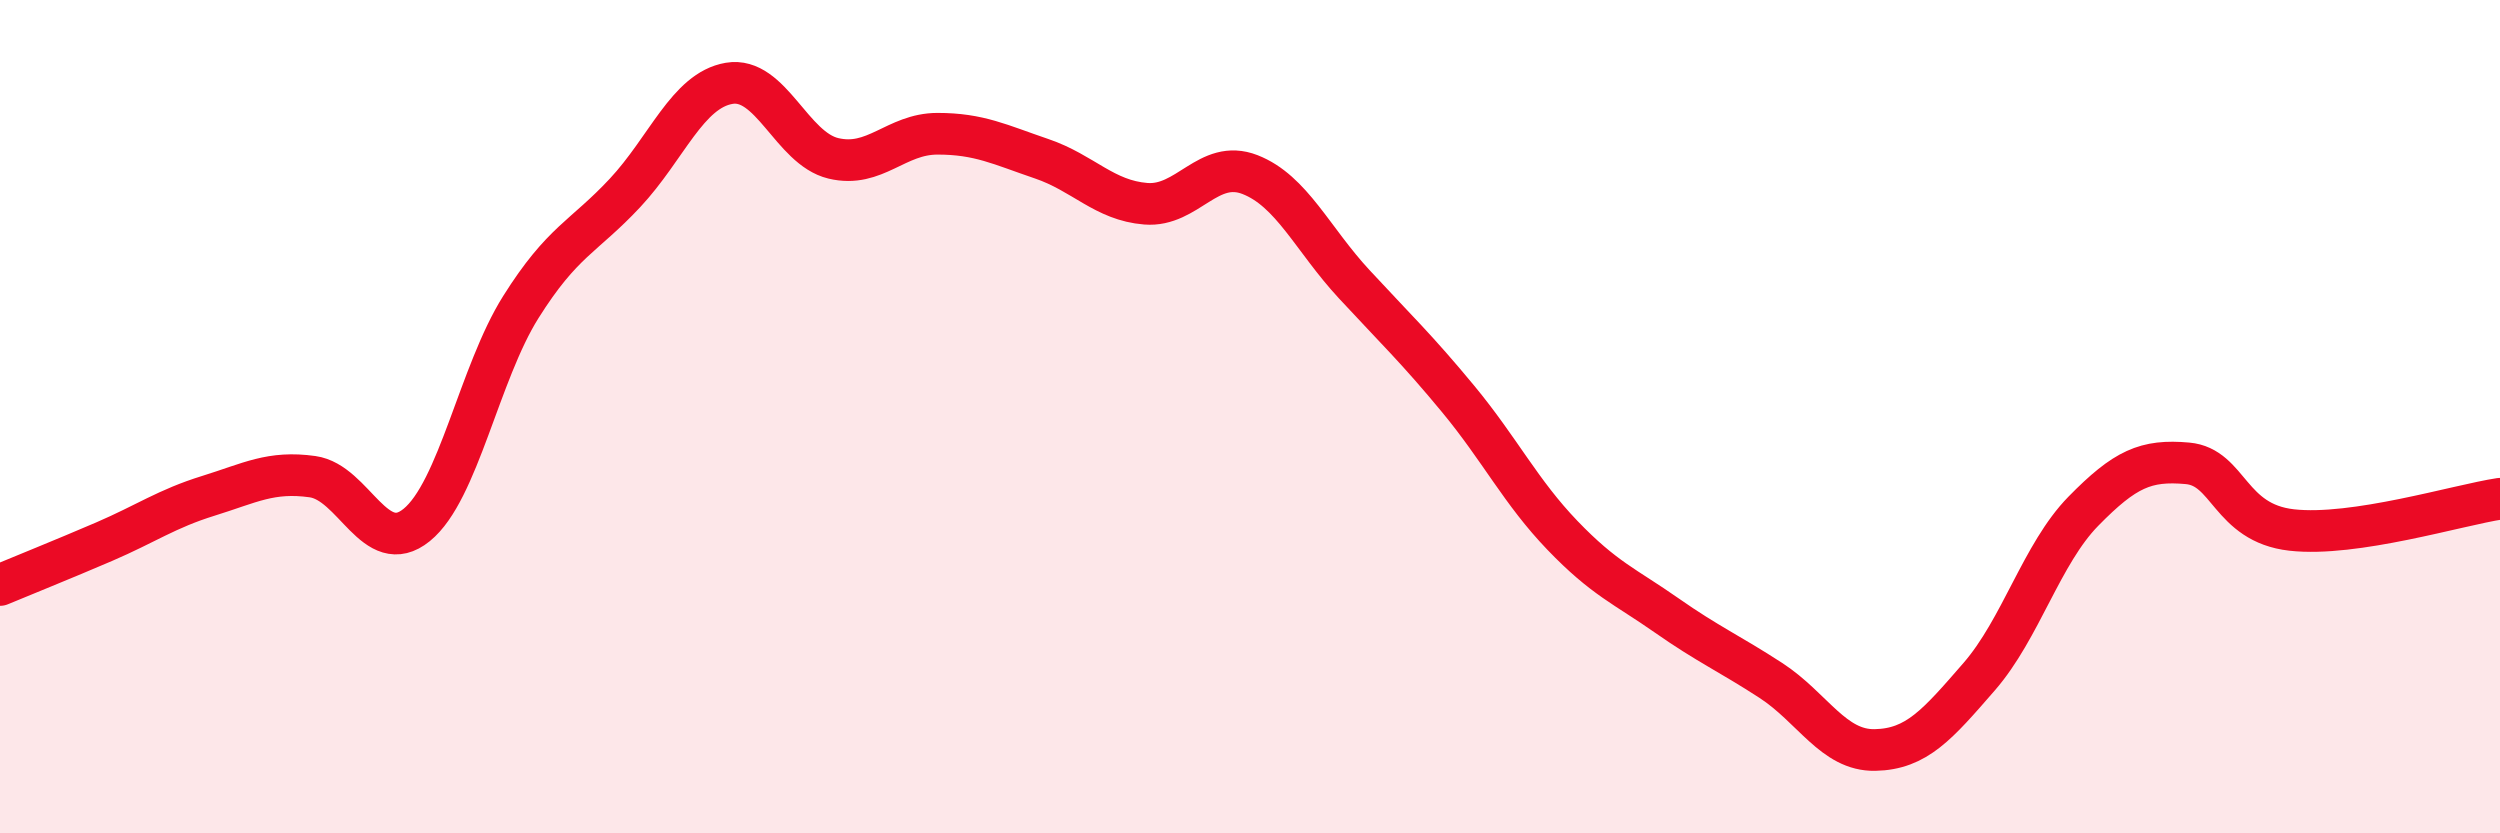
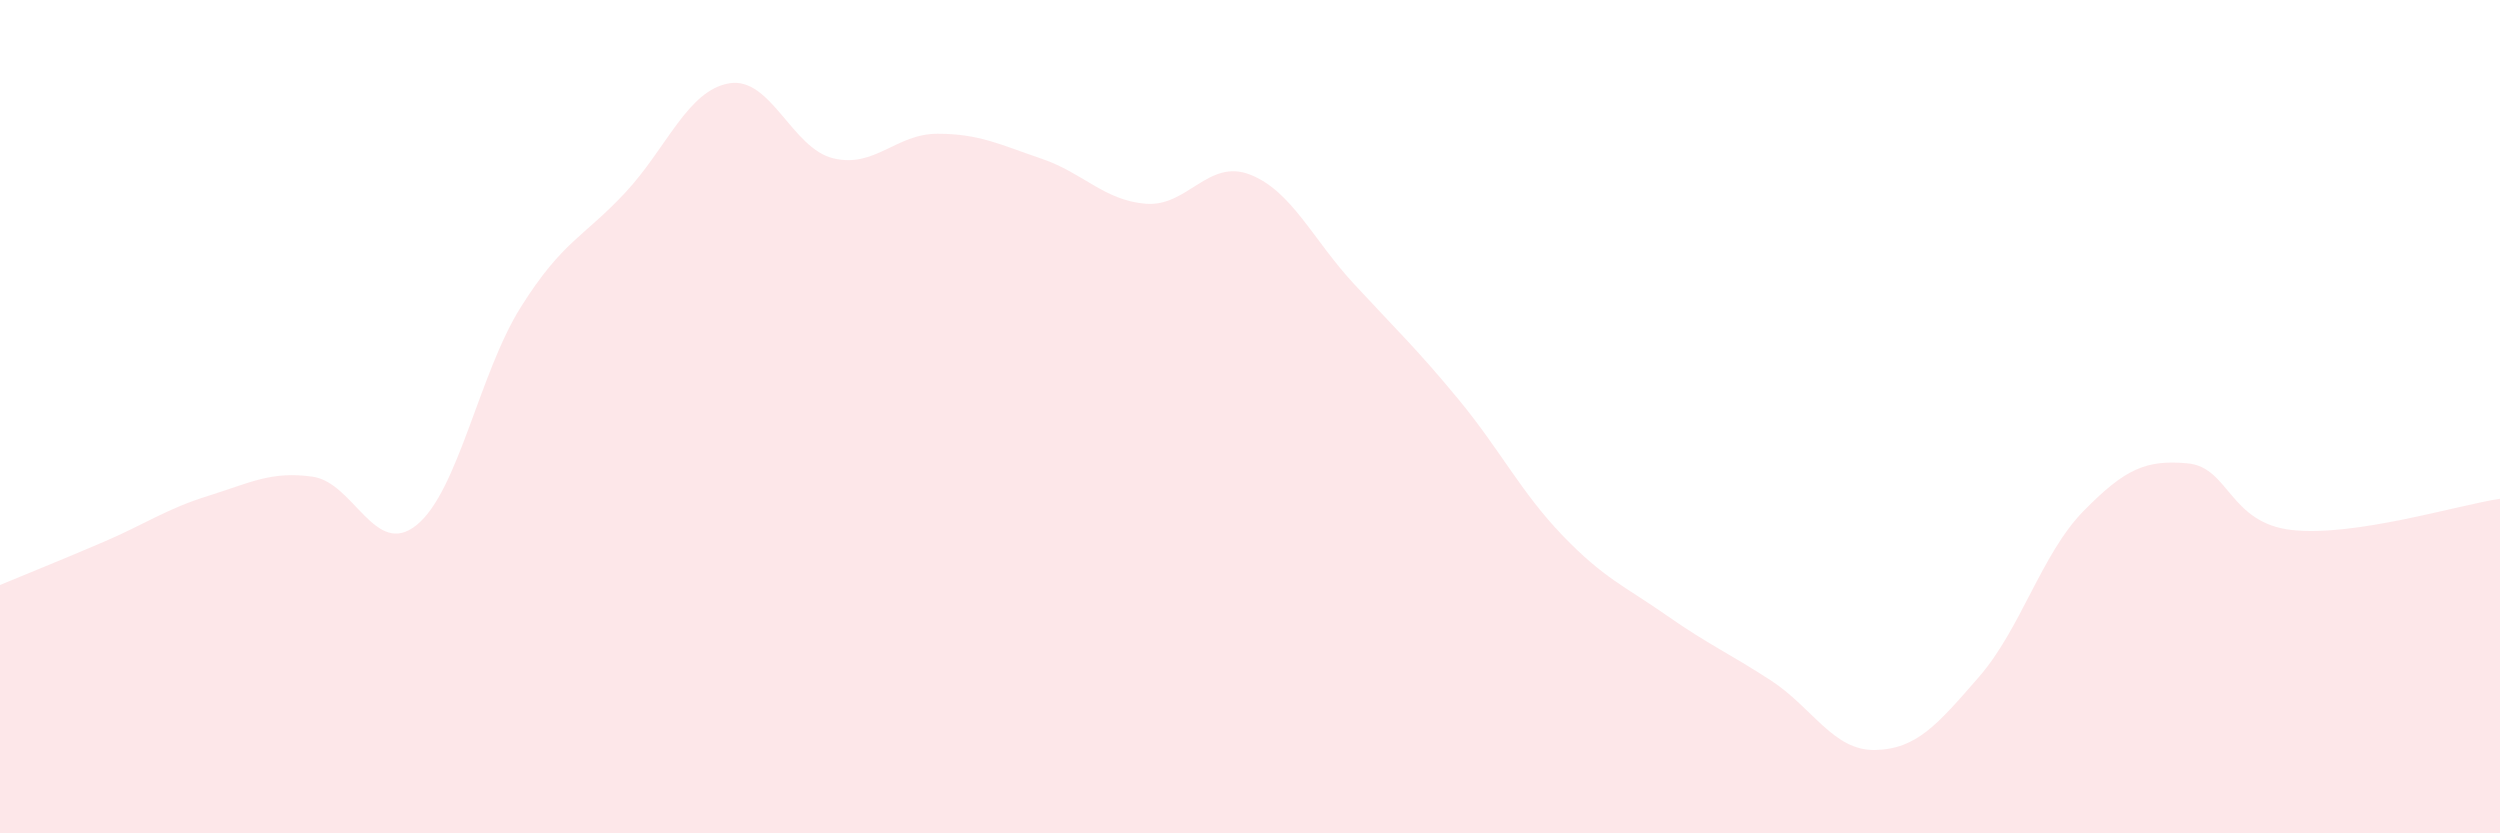
<svg xmlns="http://www.w3.org/2000/svg" width="60" height="20" viewBox="0 0 60 20">
  <path d="M 0,14.04 C 0.5,13.83 1.5,13.43 2.5,13 C 3.5,12.57 4,12.21 5,11.9 C 6,11.59 6.5,11.3 7.5,11.44 C 8.5,11.58 9,13.41 10,12.6 C 11,11.79 11.5,8.96 12.5,7.37 C 13.5,5.78 14,5.7 15,4.63 C 16,3.56 16.5,2.17 17.5,2 C 18.5,1.83 19,3.56 20,3.8 C 21,4.04 21.5,3.21 22.5,3.21 C 23.5,3.21 24,3.47 25,3.81 C 26,4.15 26.5,4.81 27.5,4.89 C 28.5,4.97 29,3.8 30,4.19 C 31,4.58 31.5,5.74 32.5,6.82 C 33.5,7.9 34,8.37 35,9.58 C 36,10.79 36.5,11.81 37.5,12.85 C 38.5,13.89 39,14.07 40,14.77 C 41,15.47 41.5,15.68 42.5,16.33 C 43.5,16.98 44,18.02 45,18 C 46,17.98 46.5,17.39 47.5,16.24 C 48.5,15.09 49,13.29 50,12.27 C 51,11.25 51.5,11.03 52.5,11.12 C 53.5,11.21 53.5,12.55 55,12.72 C 56.5,12.89 59,12.12 60,11.97L60 20L0 20Z" fill="#EB0A25" opacity="0.1" stroke-linecap="round" stroke-linejoin="round" />
-   <path d="M 0,14.04 C 0.5,13.83 1.5,13.43 2.5,13 C 3.5,12.57 4,12.21 5,11.9 C 6,11.59 6.5,11.3 7.5,11.44 C 8.5,11.58 9,13.41 10,12.6 C 11,11.79 11.5,8.96 12.5,7.37 C 13.5,5.78 14,5.7 15,4.63 C 16,3.56 16.5,2.17 17.5,2 C 18.5,1.83 19,3.56 20,3.8 C 21,4.04 21.5,3.21 22.5,3.21 C 23.5,3.21 24,3.47 25,3.81 C 26,4.15 26.5,4.81 27.5,4.89 C 28.5,4.97 29,3.8 30,4.19 C 31,4.58 31.5,5.74 32.5,6.82 C 33.5,7.9 34,8.37 35,9.58 C 36,10.79 36.5,11.81 37.5,12.85 C 38.5,13.89 39,14.07 40,14.77 C 41,15.47 41.5,15.68 42.5,16.33 C 43.5,16.98 44,18.02 45,18 C 46,17.98 46.5,17.39 47.5,16.24 C 48.5,15.09 49,13.29 50,12.27 C 51,11.25 51.5,11.03 52.5,11.12 C 53.5,11.21 53.5,12.55 55,12.72 C 56.5,12.89 59,12.12 60,11.97" stroke="#EB0A25" stroke-width="1" fill="none" stroke-linecap="round" stroke-linejoin="round" />
</svg>